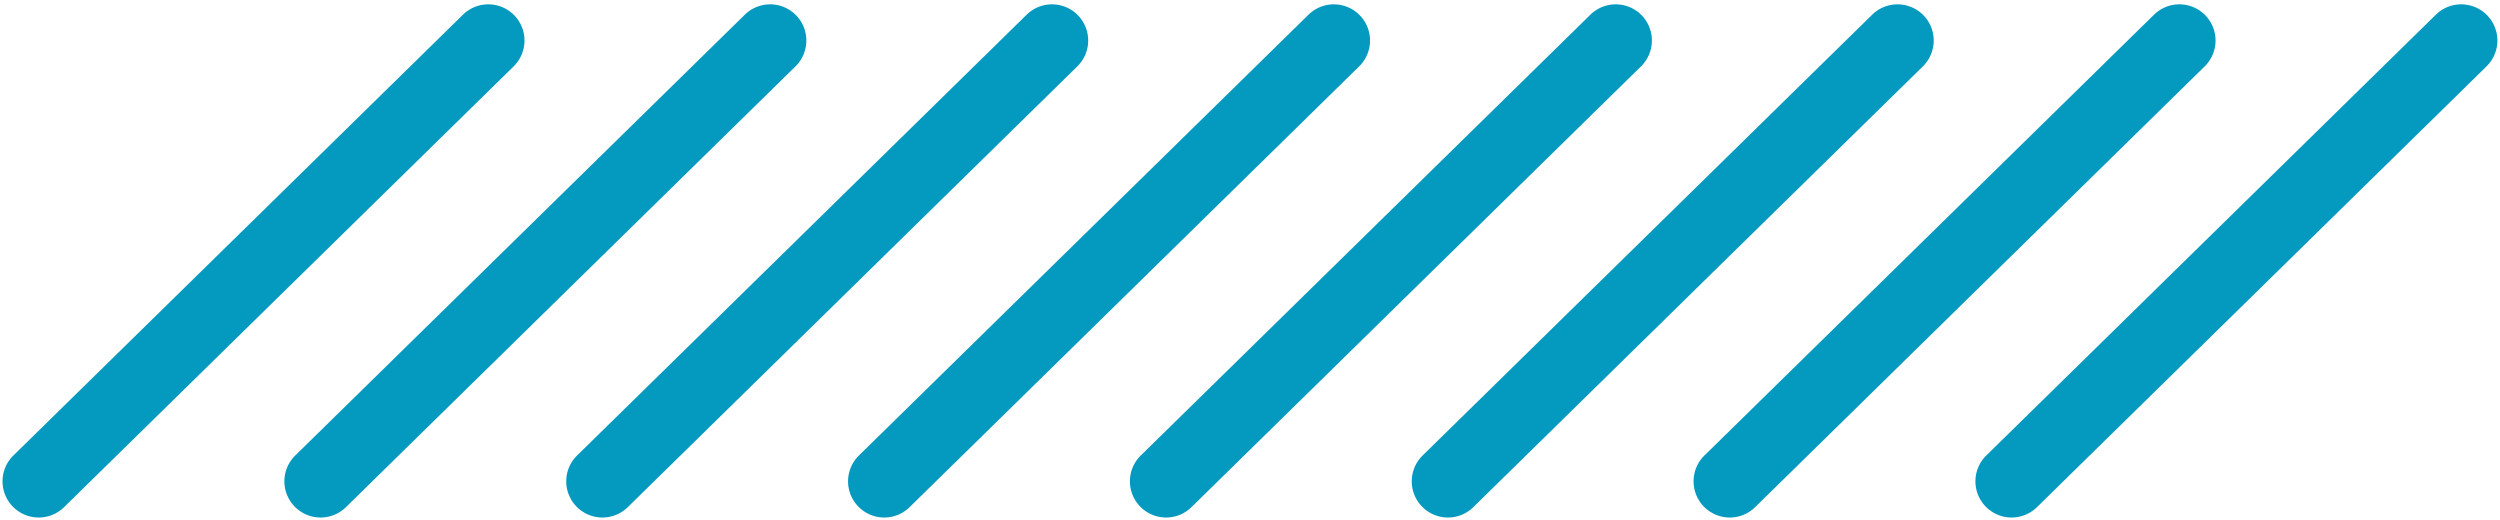
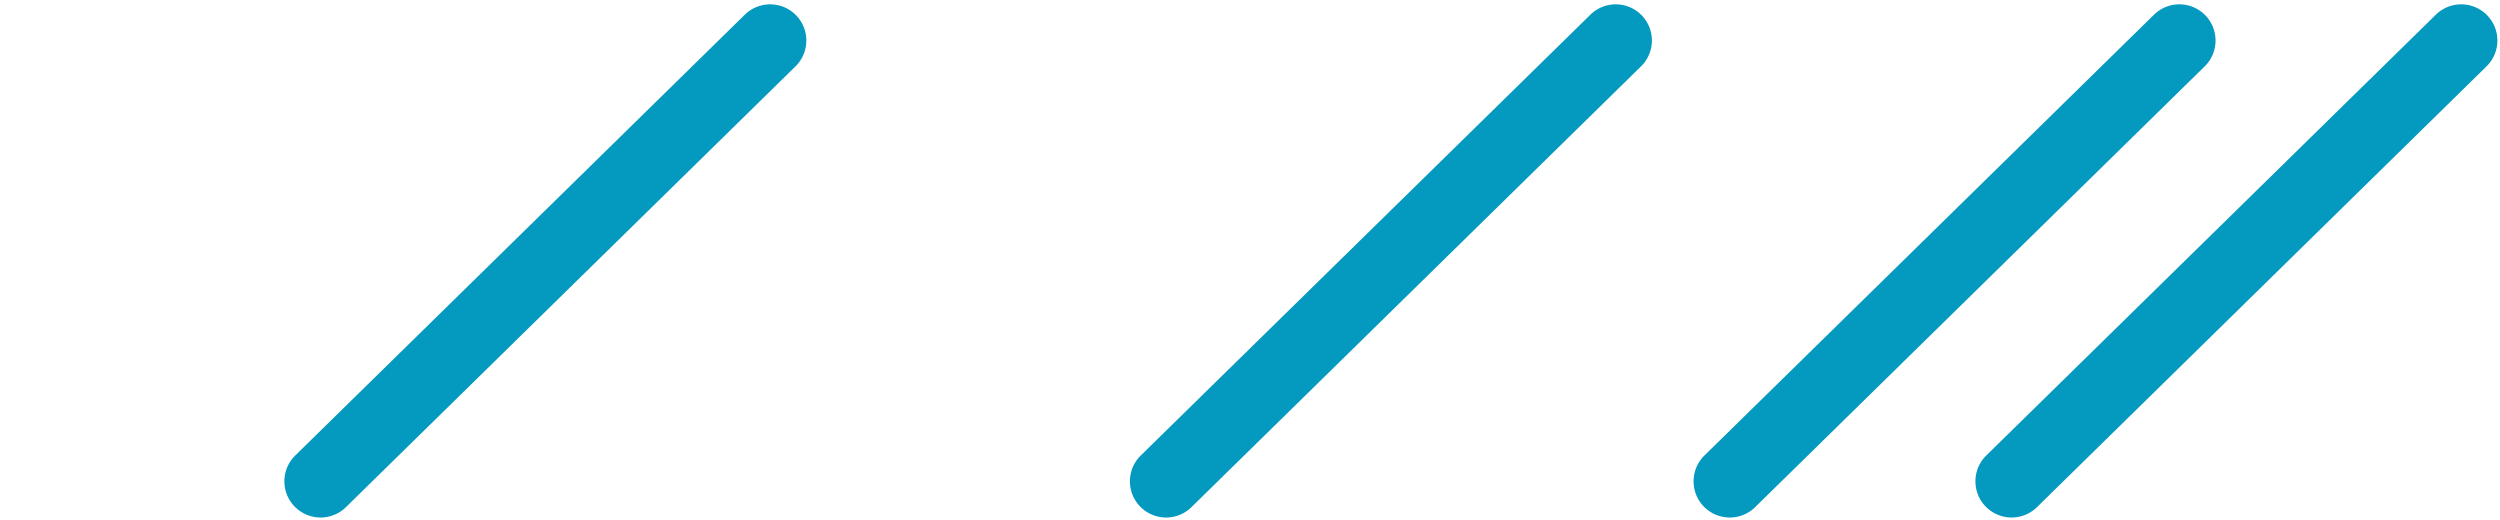
<svg xmlns="http://www.w3.org/2000/svg" fill="#0499be" height="35.9" preserveAspectRatio="xMidYMid meet" version="1" viewBox="-0.2 -0.3 172.7 35.9" width="172.7" zoomAndPan="magnify">
  <g id="change1_1">
-     <path d="M35.318.75A2.5,2.5,0,0,0,31.782.715L.75,31.14a2.5,2.5,0,1,0,3.5,3.57L35.282,4.285A2.5,2.5,0,0,0,35.318.75Z" />
    <path d="M54.787.75A2.5,2.5,0,0,0,51.252.715L20.221,31.14a2.5,2.5,0,1,0,3.5,3.57L54.752,4.285A2.5,2.5,0,0,0,54.787.75Z" />
-     <path d="M93.727.75A2.5,2.5,0,0,0,90.192.715L59.16,31.14a2.5,2.5,0,1,0,3.5,3.57L93.692,4.285A2.5,2.5,0,0,0,93.727.75Z" />
    <path d="M113.2.75a2.5,2.5,0,0,0-3.535-.035L78.63,31.14a2.5,2.5,0,1,0,3.5,3.57L113.161,4.285A2.5,2.5,0,0,0,113.2.75Z" />
-     <path d="M132.666.75a2.5,2.5,0,0,0-3.535-.035L98.1,31.14a2.5,2.5,0,1,0,3.5,3.57L132.631,4.285A2.5,2.5,0,0,0,132.666.75Z" />
    <path d="M152.136.75A2.5,2.5,0,0,0,148.6.715L117.568,31.14a2.5,2.5,0,1,0,3.5,3.57L152.1,4.285A2.5,2.5,0,0,0,152.136.75Z" />
    <path d="M171.605.75a2.5,2.5,0,0,0-3.536-.035L137.038,31.14a2.5,2.5,0,1,0,3.5,3.57L171.569,4.285A2.5,2.5,0,0,0,171.605.75Z" />
-     <path d="M74.257.75A2.5,2.5,0,0,0,70.722.715L39.691,31.14a2.5,2.5,0,1,0,3.5,3.57L74.222,4.285A2.5,2.5,0,0,0,74.257.75Z" />
  </g>
</svg>